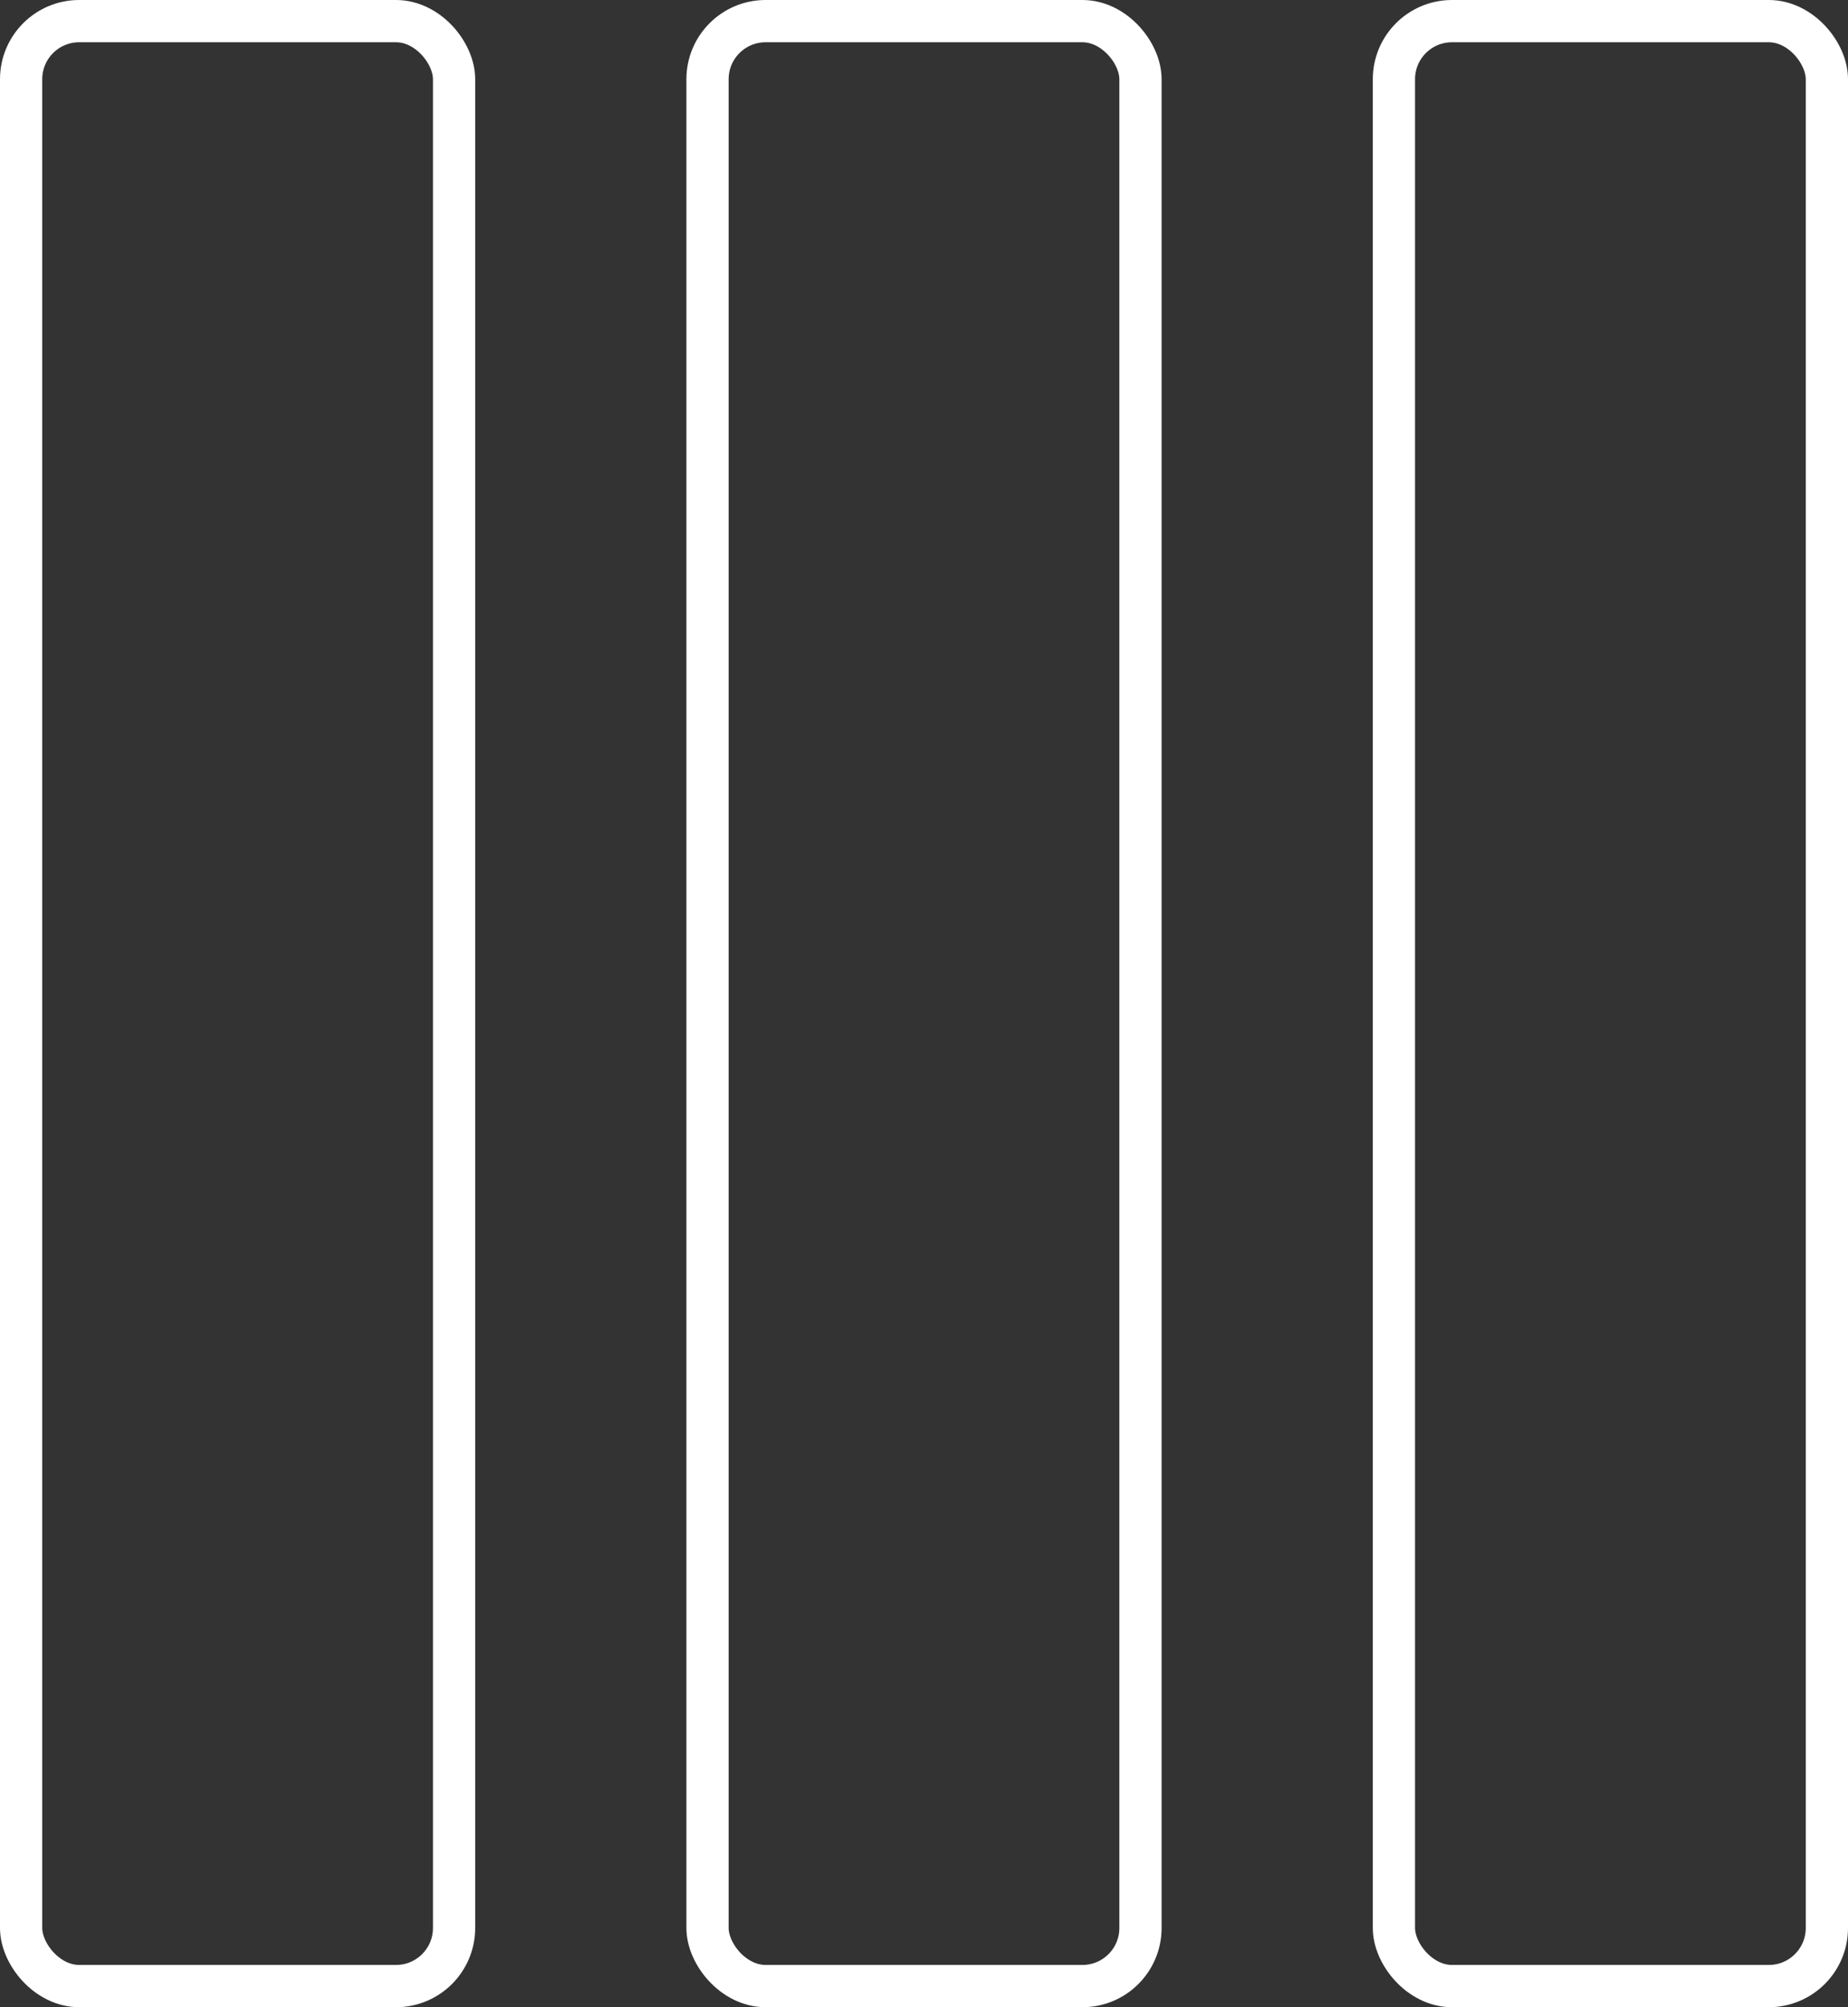
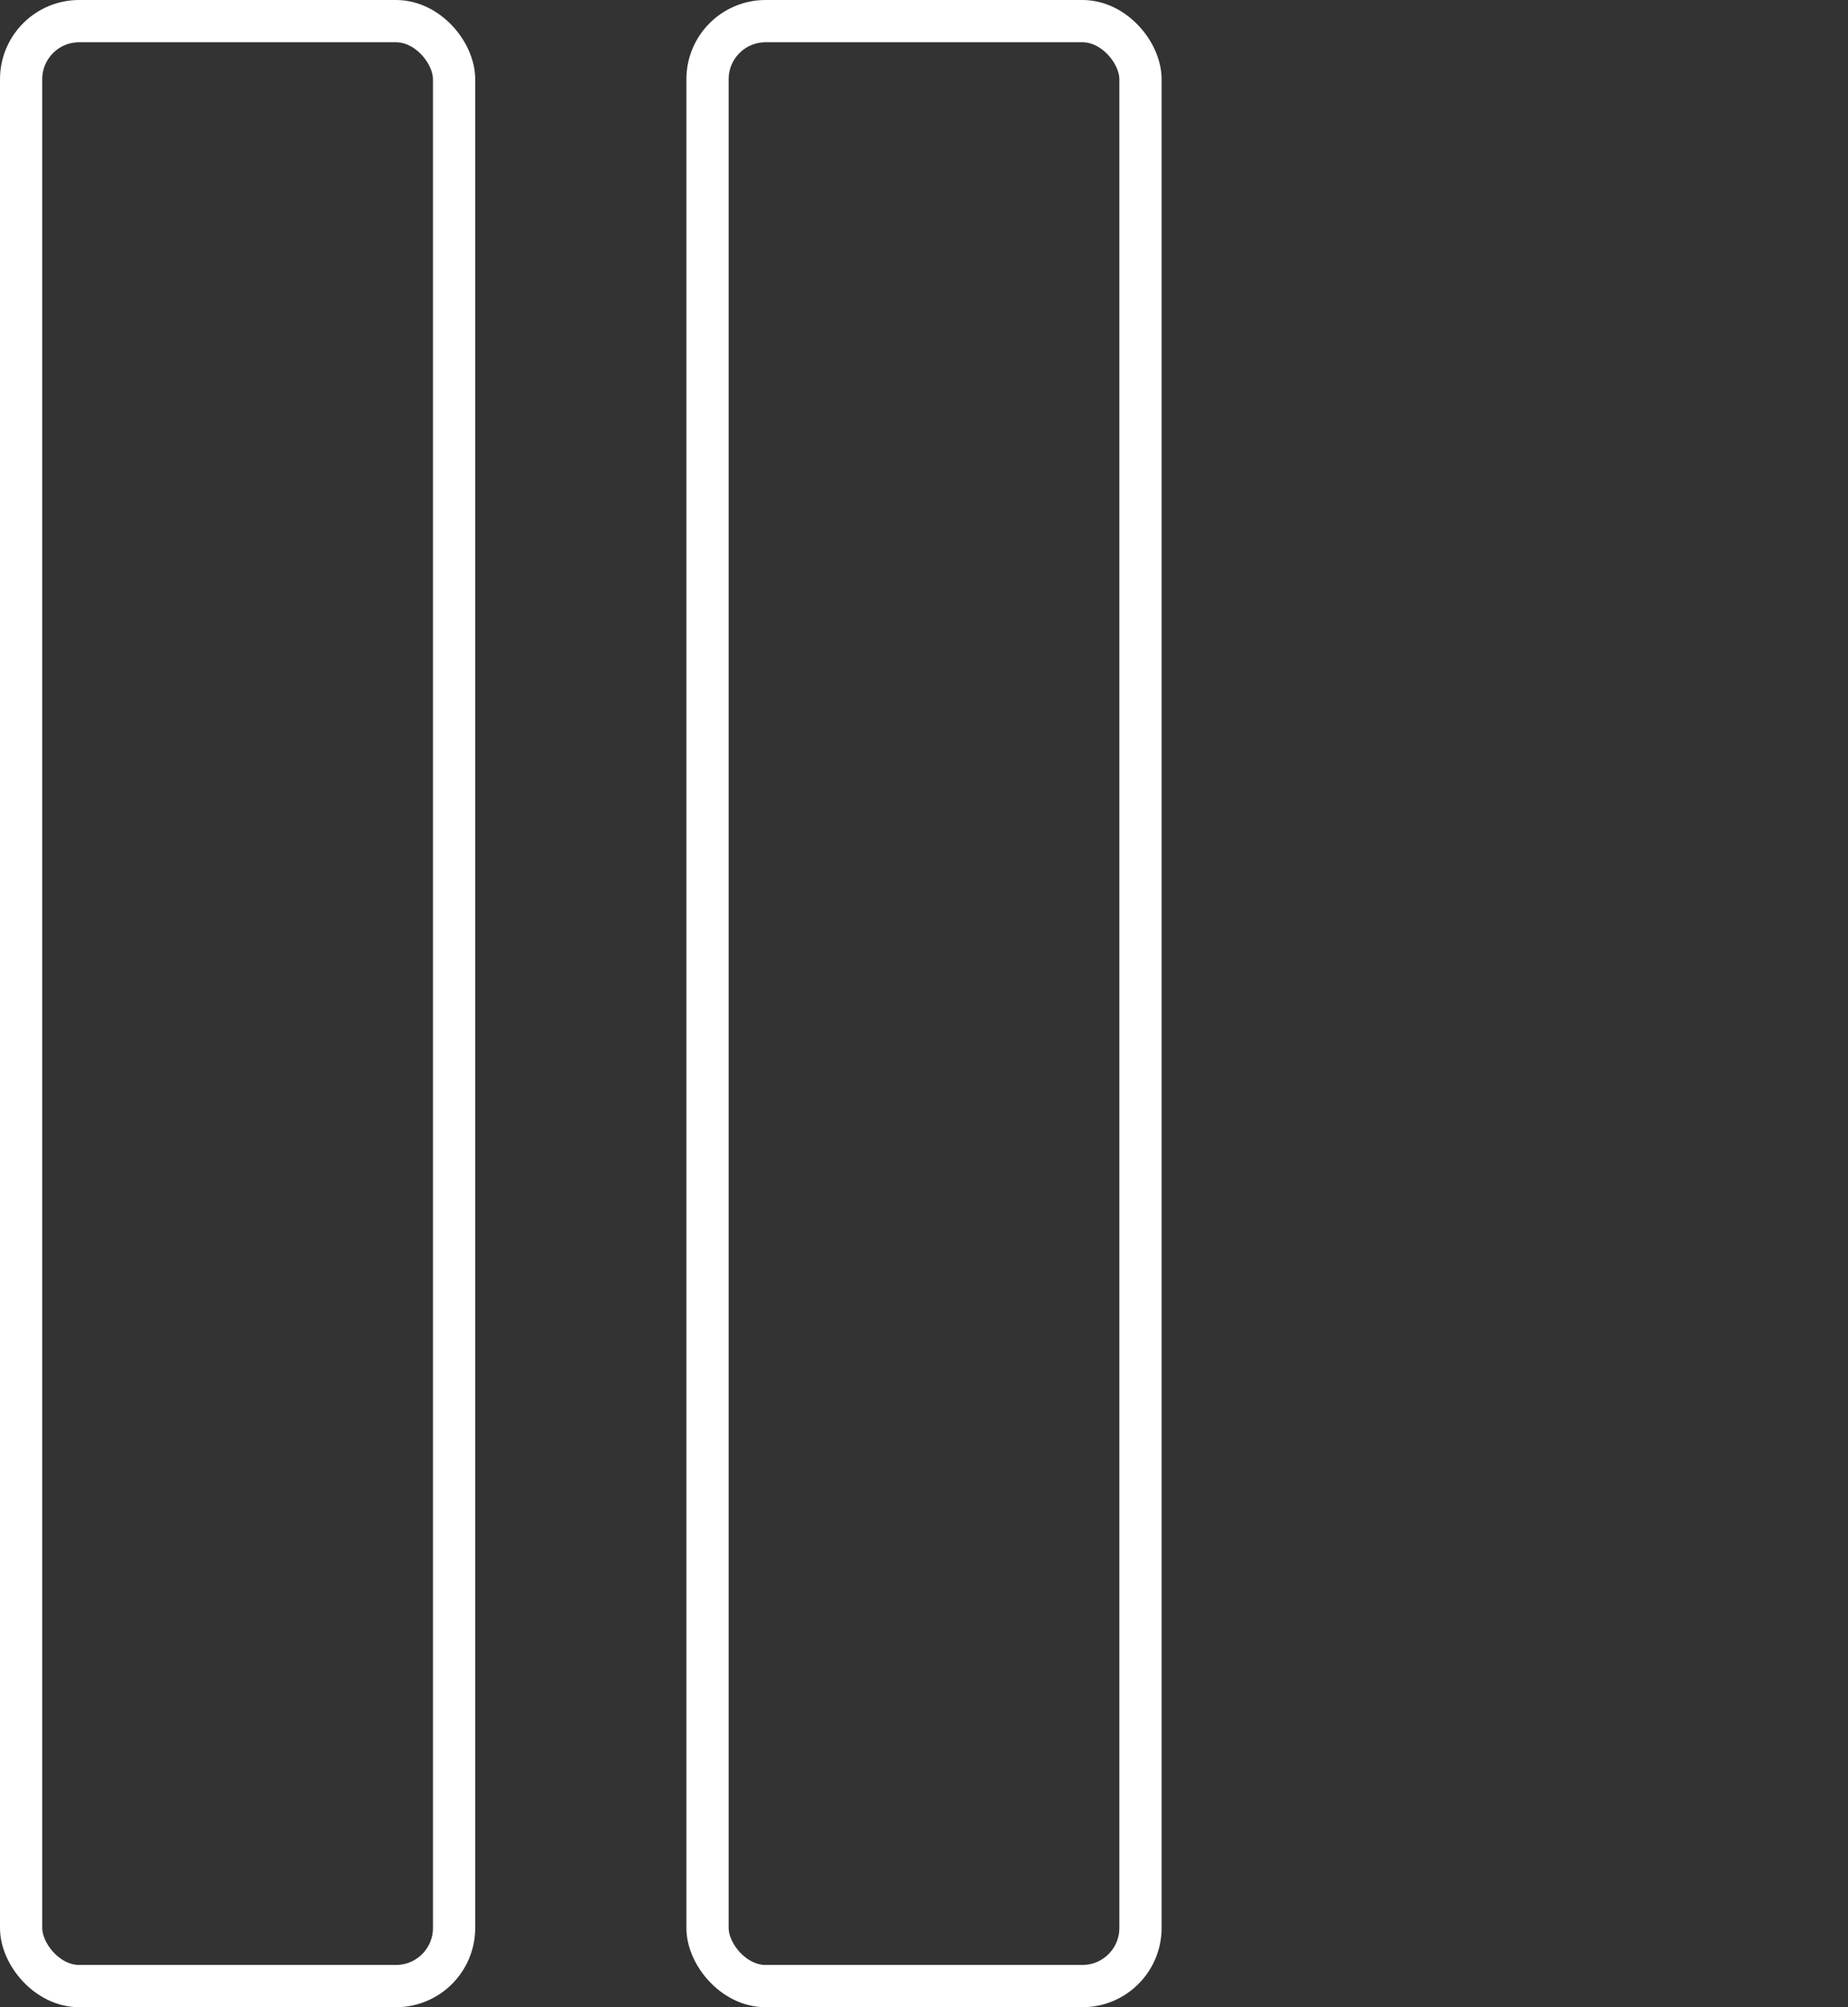
<svg xmlns="http://www.w3.org/2000/svg" width="70" height="76" viewBox="0 0 70 76" fill="none">
  <rect x="0" y="0" width="70" height="76" fill="#333333" stroke="none" />
  <rect x="0.8" y="0.8" width="16.4" height="74.4" rx="2.2" stroke="white" stroke-width="1.6" />
  <rect x="26.8" y="0.8" width="16.4" height="74.4" rx="2.2" stroke="white" stroke-width="1.6" />
-   <rect x="52.8" y="0.8" width="16.4" height="74.4" rx="2.2" stroke="white" stroke-width="1.6" />
</svg>